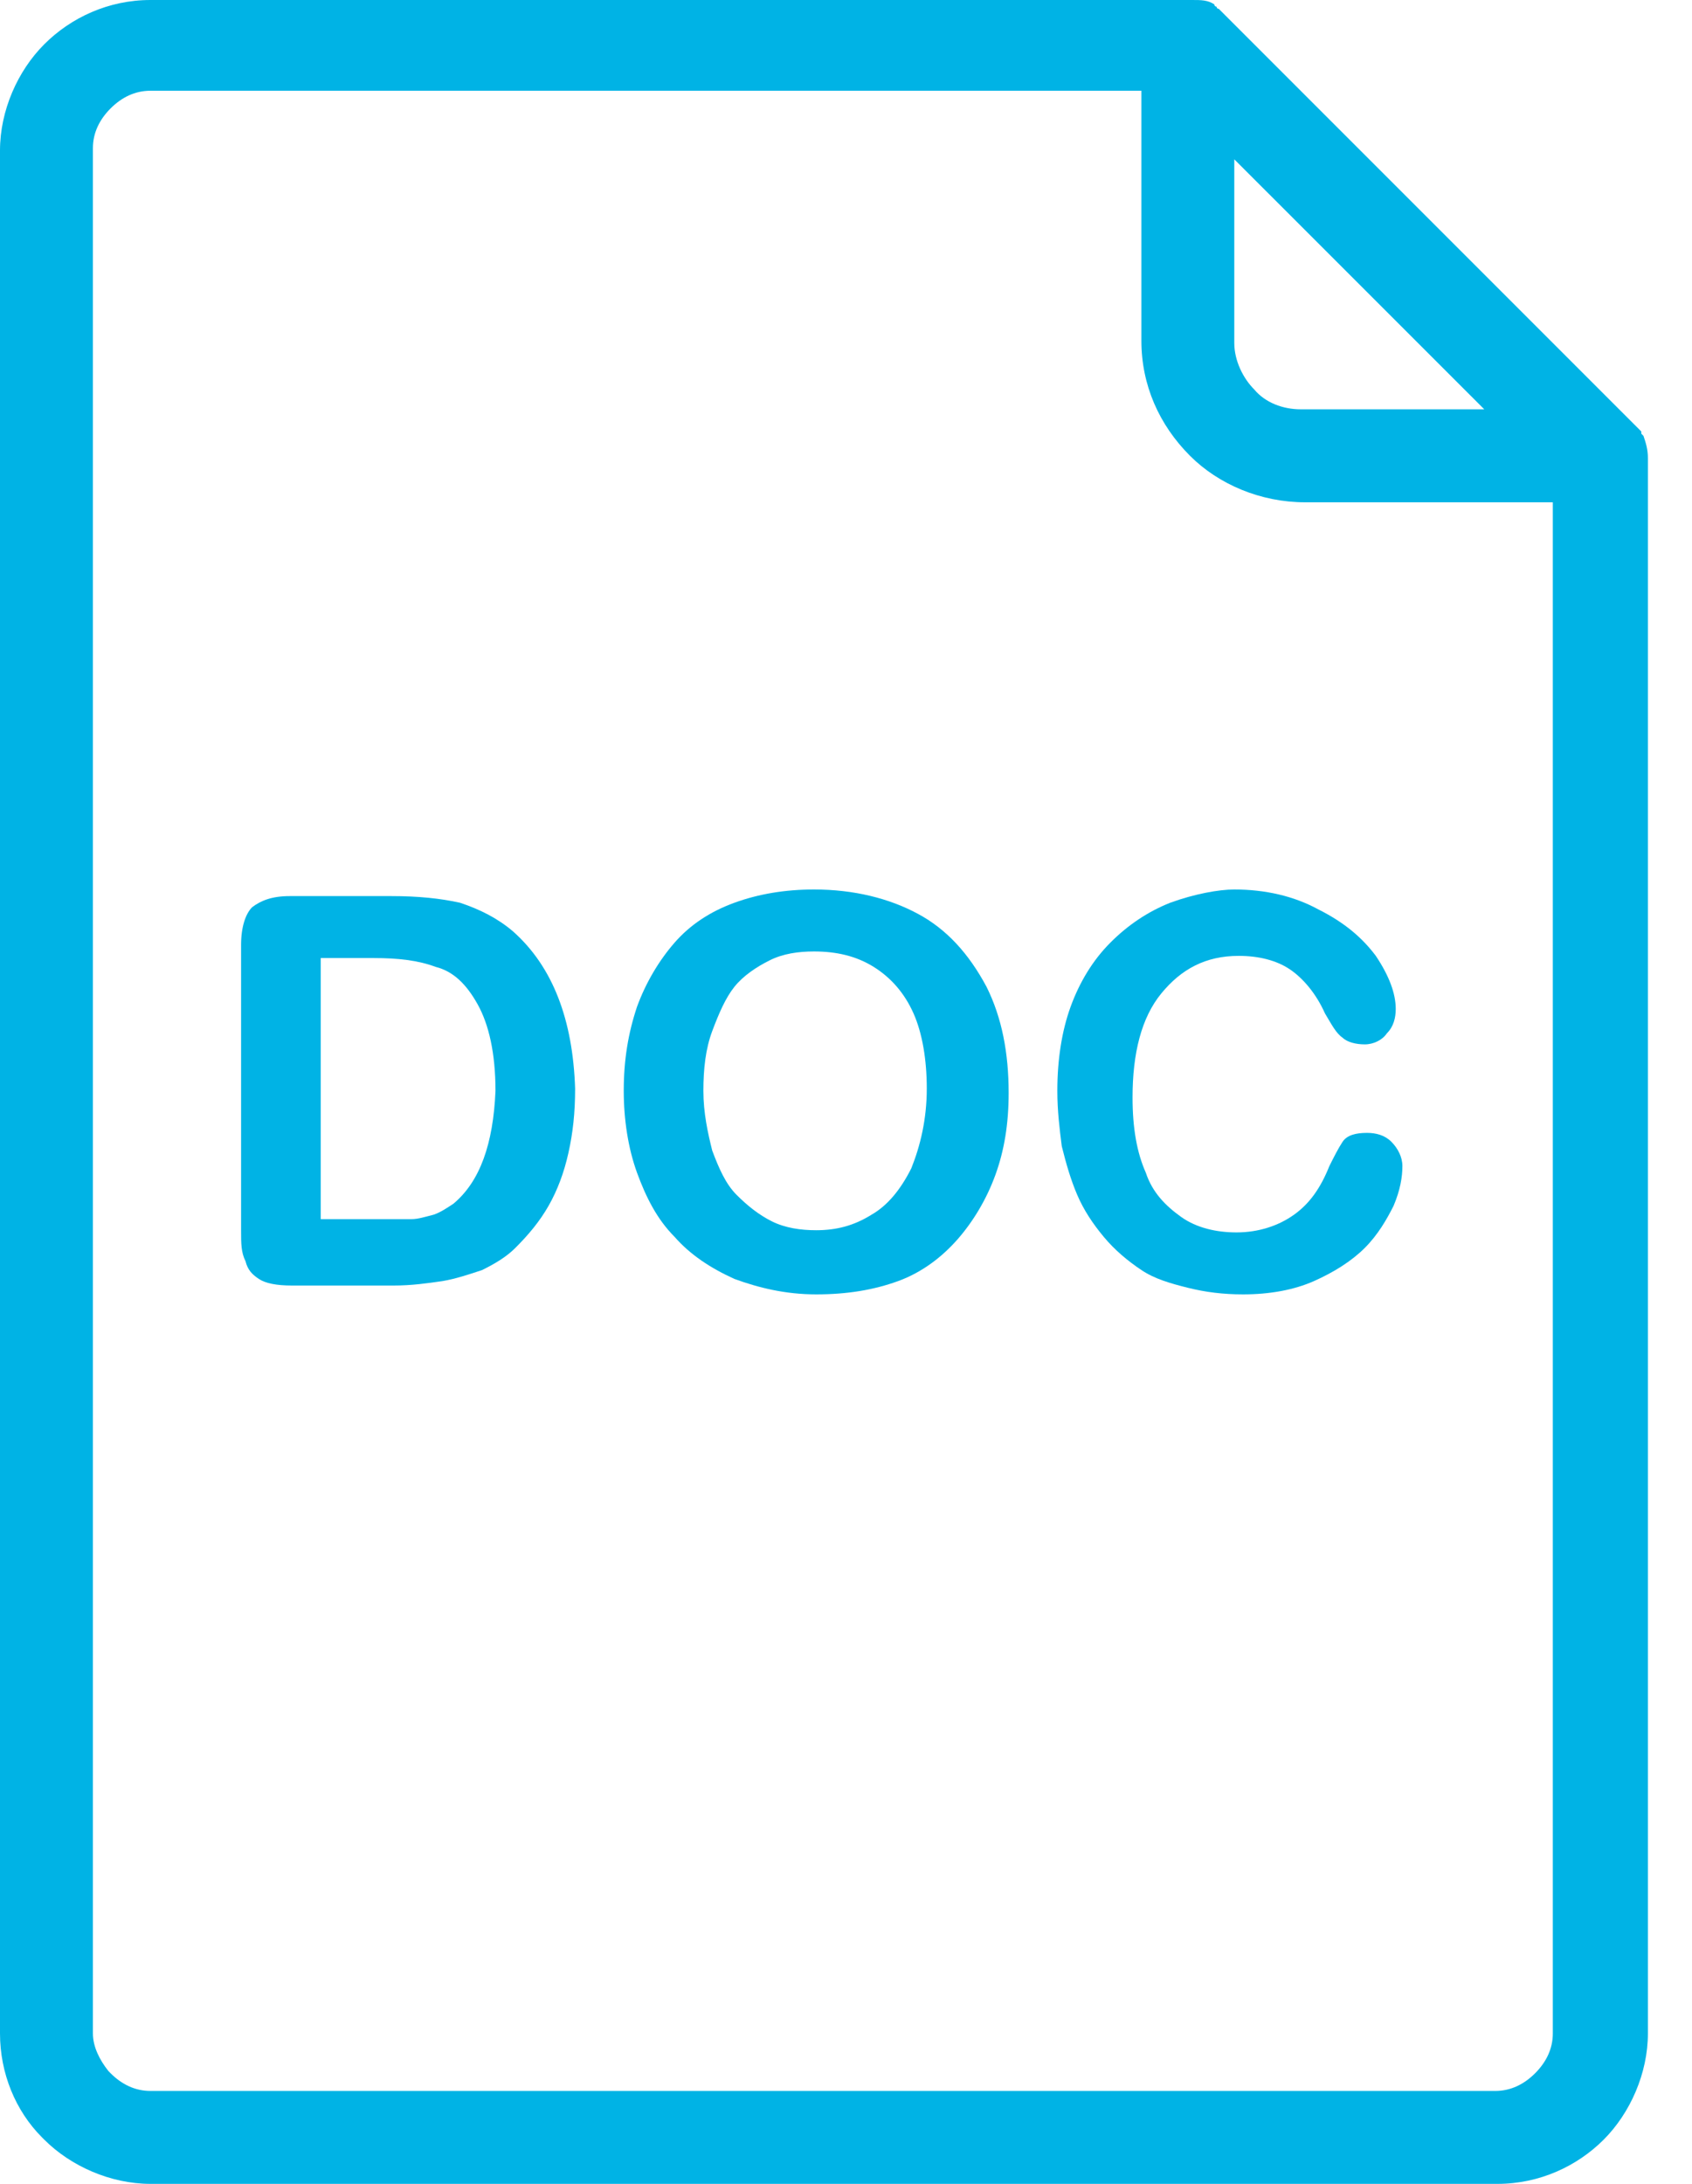
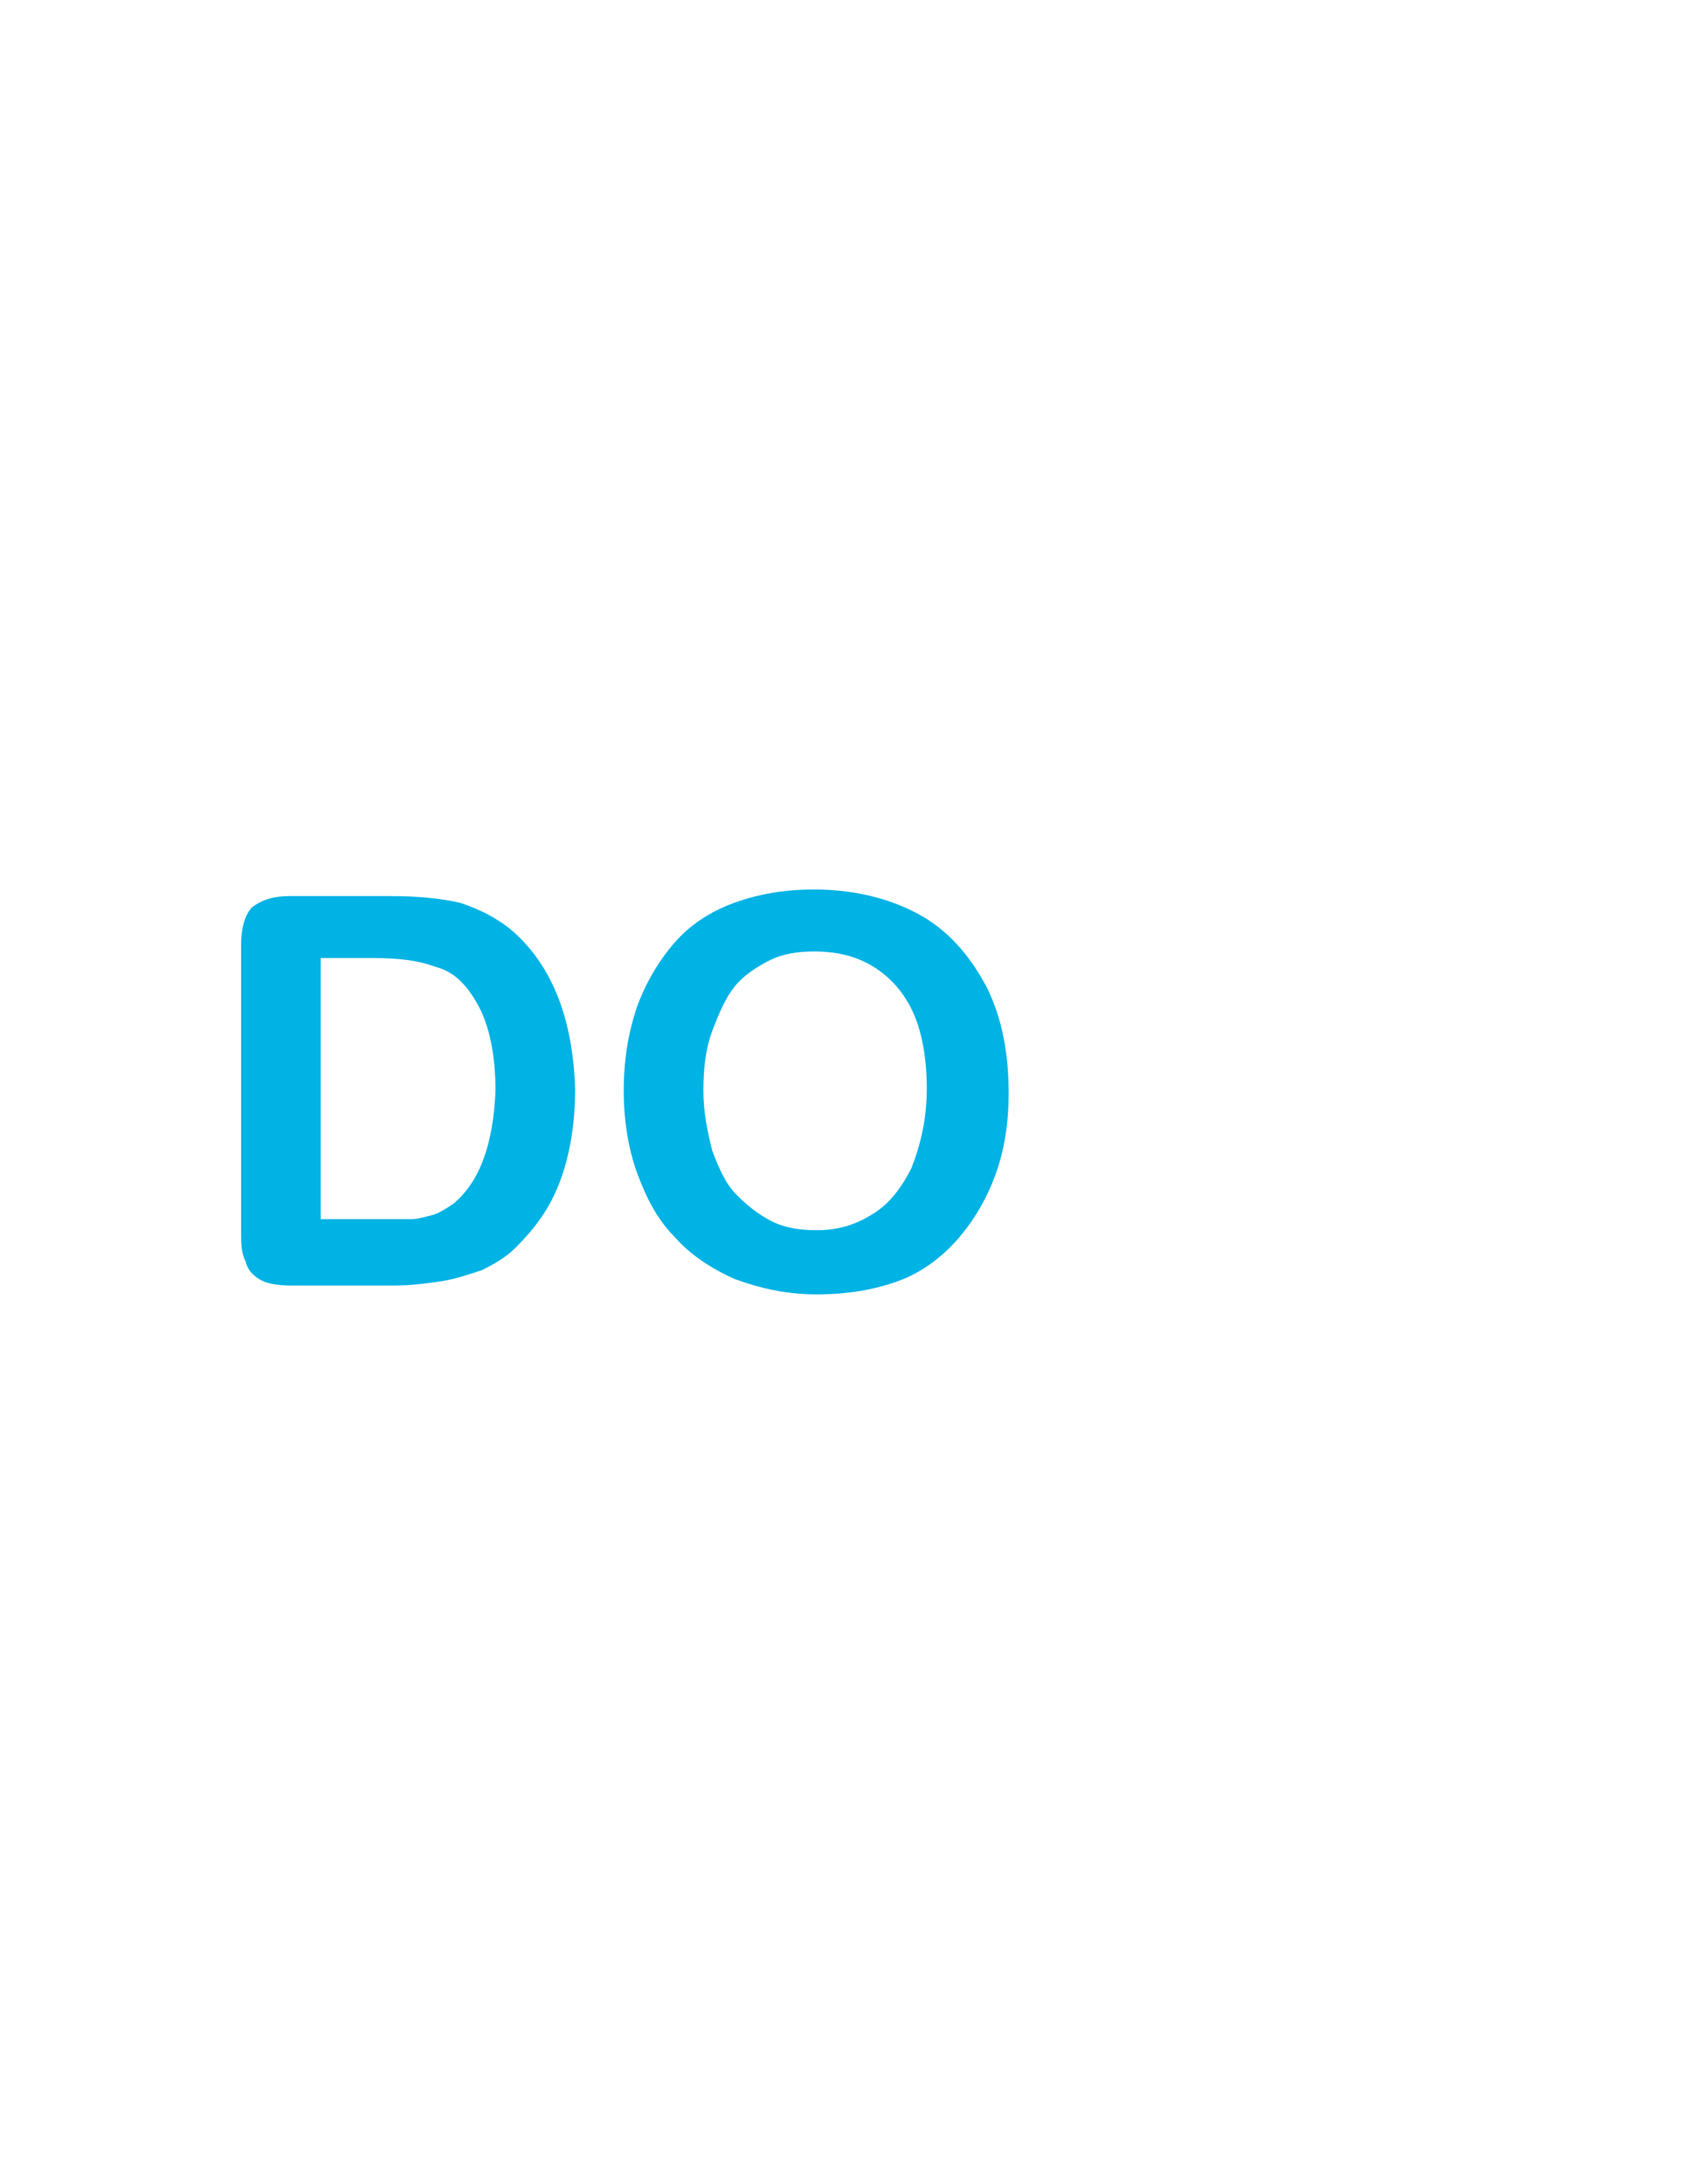
<svg xmlns="http://www.w3.org/2000/svg" width="31" height="40" viewBox="0 0 31 40" fill="none">
  <path d="M16.818 16.738C16.291 16.454 15.643 16.292 14.914 16.292C14.387 16.292 13.9 16.373 13.455 16.535C13.009 16.697 12.644 16.94 12.36 17.265C12.077 17.589 11.834 17.994 11.671 18.44C11.509 18.926 11.428 19.412 11.428 19.98C11.428 20.507 11.509 21.034 11.671 21.479C11.834 21.925 12.036 22.33 12.36 22.655C12.644 22.979 13.009 23.222 13.455 23.425C13.9 23.587 14.387 23.708 14.954 23.708C15.521 23.708 16.008 23.627 16.454 23.465C16.899 23.303 17.264 23.019 17.548 22.695C17.831 22.371 18.075 21.966 18.237 21.52C18.399 21.074 18.48 20.588 18.48 20.02C18.48 19.291 18.358 18.642 18.075 18.075C17.75 17.467 17.345 17.021 16.818 16.738ZM16.697 21.398C16.494 21.803 16.251 22.087 15.967 22.249C15.643 22.452 15.319 22.533 14.954 22.533C14.67 22.533 14.387 22.492 14.143 22.371C13.9 22.249 13.698 22.087 13.495 21.885C13.293 21.682 13.171 21.398 13.049 21.074C12.968 20.75 12.887 20.385 12.887 19.98C12.887 19.575 12.928 19.21 13.049 18.886C13.171 18.561 13.293 18.278 13.455 18.075C13.617 17.872 13.86 17.71 14.103 17.589C14.346 17.467 14.63 17.427 14.914 17.427C15.319 17.427 15.684 17.508 16.008 17.71C16.332 17.913 16.575 18.197 16.737 18.561C16.899 18.926 16.98 19.412 16.98 19.939C16.98 20.507 16.859 20.993 16.697 21.398Z" fill="#00B3E5" />
-   <path d="M30.111 7.984L30.071 7.943V7.903L22.371 0.203L22.33 0.162C22.33 0.162 22.29 0.162 22.29 0.122C22.29 0.122 22.249 0.122 22.249 0.081C22.128 0 22.006 0 21.844 0H2.756C1.986 0 1.297 0.324 0.811 0.811C0.324 1.297 0 2.026 0 2.756V37.244C0 37.974 0.284 38.663 0.77 39.149L0.811 39.19C1.297 39.676 2.026 40 2.756 40H27.437C28.207 40 28.896 39.676 29.382 39.19C29.868 38.703 30.192 37.974 30.192 37.244V8.389C30.192 8.227 30.152 8.105 30.111 7.984ZM22.614 2.918L27.194 7.497H23.83C23.506 7.497 23.181 7.376 22.979 7.133C22.776 6.93 22.614 6.606 22.614 6.282V2.918ZM28.45 37.244C28.45 37.528 28.328 37.771 28.126 37.974C27.923 38.176 27.68 38.298 27.396 38.298H2.756C2.472 38.298 2.229 38.176 2.026 37.974L1.986 37.933C1.824 37.73 1.702 37.487 1.702 37.244V2.715C1.702 2.432 1.824 2.188 2.026 1.986C2.229 1.783 2.472 1.662 2.756 1.662H20.912V6.241C20.912 7.052 21.236 7.781 21.803 8.349C22.33 8.875 23.1 9.2 23.911 9.2H28.45V37.244Z" fill="#00B3E5" />
-   <path d="M21.439 16.535C21.033 16.697 20.668 16.94 20.344 17.265C20.02 17.589 19.777 17.994 19.615 18.44C19.453 18.886 19.372 19.412 19.372 19.98C19.372 20.345 19.412 20.669 19.453 20.993C19.534 21.317 19.615 21.601 19.736 21.885C19.858 22.168 20.02 22.411 20.223 22.655C20.425 22.898 20.668 23.1 20.912 23.262C21.155 23.425 21.439 23.506 21.763 23.587C22.087 23.668 22.411 23.708 22.776 23.708C23.262 23.708 23.708 23.627 24.073 23.465C24.437 23.303 24.762 23.1 25.005 22.857C25.248 22.614 25.41 22.33 25.532 22.087C25.653 21.803 25.694 21.56 25.694 21.358C25.694 21.196 25.613 21.034 25.491 20.912C25.37 20.79 25.207 20.75 25.045 20.75C24.843 20.75 24.681 20.79 24.599 20.912C24.518 21.034 24.437 21.196 24.356 21.358C24.194 21.763 23.992 22.047 23.708 22.249C23.424 22.452 23.059 22.573 22.654 22.573C22.29 22.573 21.925 22.492 21.641 22.29C21.357 22.087 21.114 21.844 20.993 21.479C20.831 21.115 20.75 20.669 20.75 20.101C20.75 19.291 20.912 18.642 21.276 18.197C21.641 17.751 22.087 17.508 22.695 17.508C23.059 17.508 23.384 17.589 23.627 17.751C23.87 17.913 24.113 18.197 24.275 18.561C24.397 18.764 24.478 18.926 24.599 19.007C24.681 19.088 24.843 19.129 25.005 19.129C25.167 19.129 25.329 19.048 25.41 18.926C25.532 18.805 25.572 18.642 25.572 18.48C25.572 18.197 25.451 17.872 25.207 17.508C24.964 17.183 24.64 16.9 24.154 16.657C23.708 16.413 23.181 16.292 22.614 16.292C22.33 16.292 21.884 16.373 21.439 16.535Z" fill="#00B3E5" />
  <path d="M9.402 17.062C9.118 16.819 8.794 16.657 8.429 16.535C8.064 16.454 7.659 16.413 7.173 16.413H5.309C4.984 16.413 4.782 16.494 4.62 16.616C4.498 16.738 4.417 16.981 4.417 17.305V22.533C4.417 22.776 4.417 22.938 4.498 23.1C4.539 23.262 4.62 23.343 4.741 23.424C4.863 23.506 5.065 23.546 5.349 23.546H7.213C7.538 23.546 7.821 23.506 8.105 23.465C8.348 23.424 8.591 23.343 8.834 23.262C9.078 23.141 9.28 23.019 9.442 22.857C9.685 22.614 9.888 22.371 10.05 22.087C10.212 21.803 10.334 21.479 10.415 21.114C10.496 20.75 10.537 20.385 10.537 19.939C10.496 18.683 10.131 17.71 9.402 17.062ZM8.308 22.047C8.186 22.128 8.064 22.209 7.943 22.249C7.781 22.29 7.659 22.33 7.538 22.33C7.416 22.33 7.213 22.33 6.97 22.33H5.876V17.548H6.849C7.294 17.548 7.659 17.589 7.983 17.71C8.308 17.791 8.551 18.034 8.753 18.399C8.956 18.764 9.078 19.291 9.078 19.98C9.037 20.952 8.794 21.641 8.308 22.047Z" fill="#00B3E5" />
</svg>